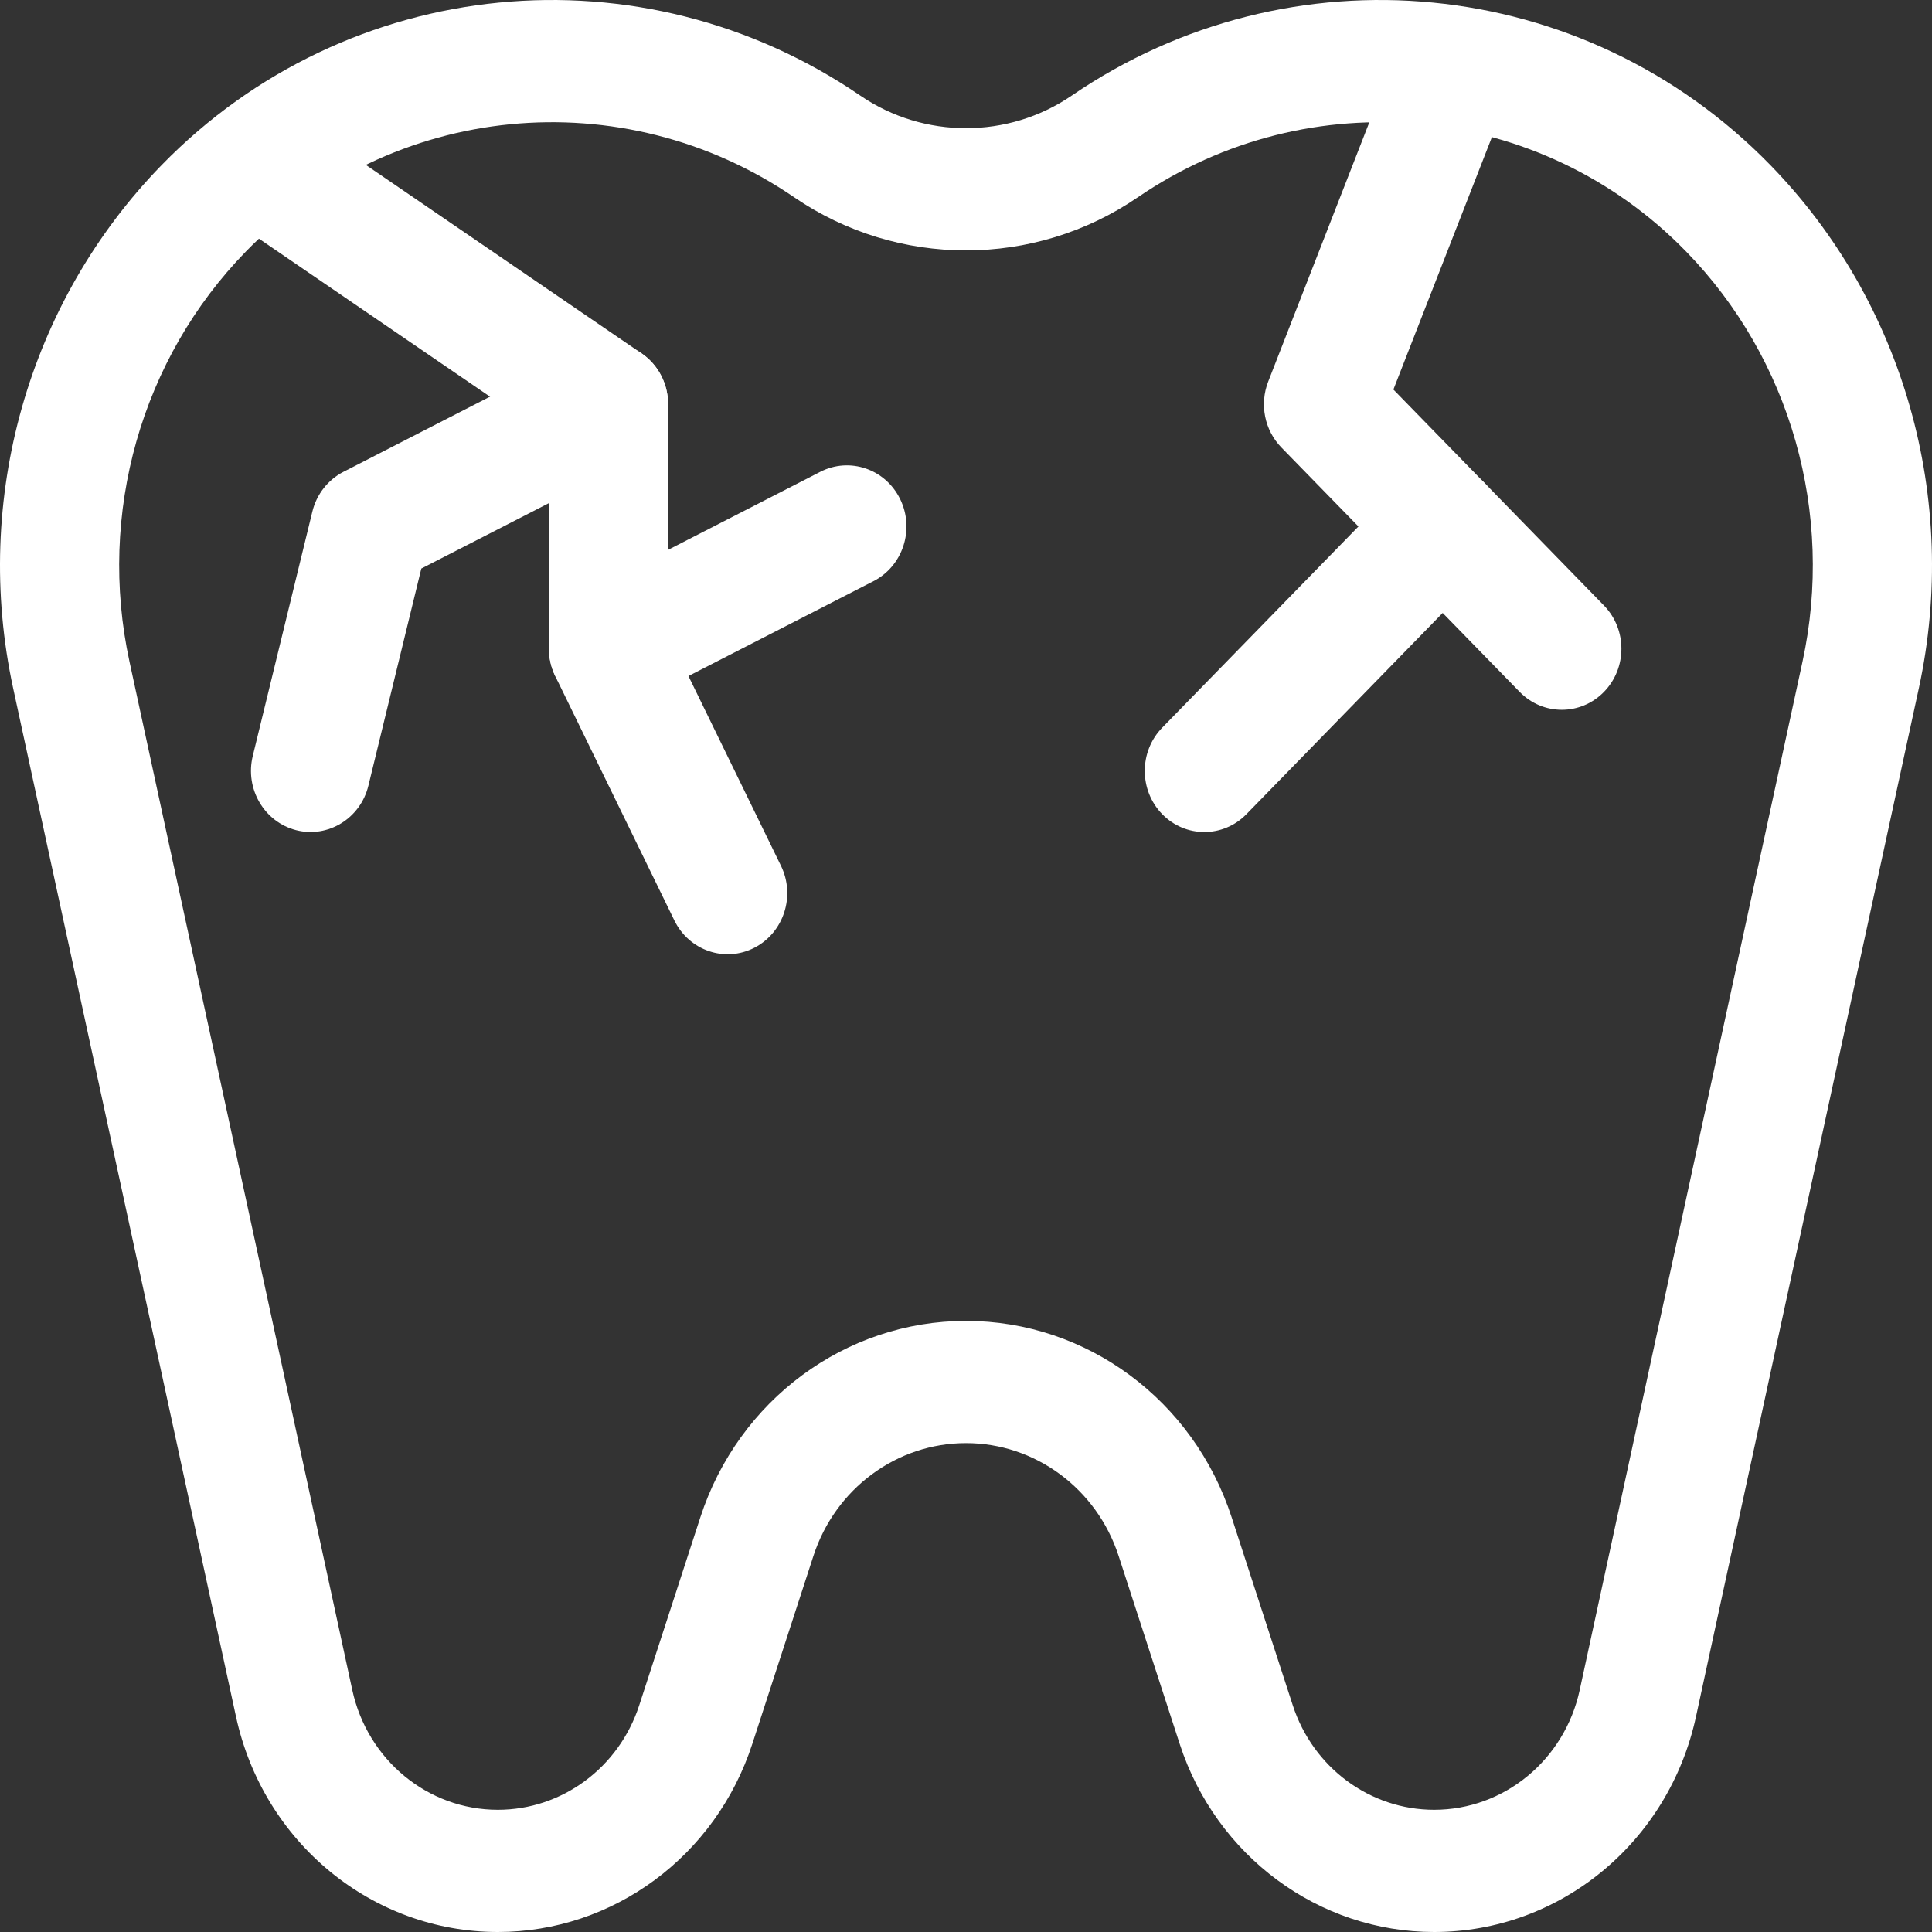
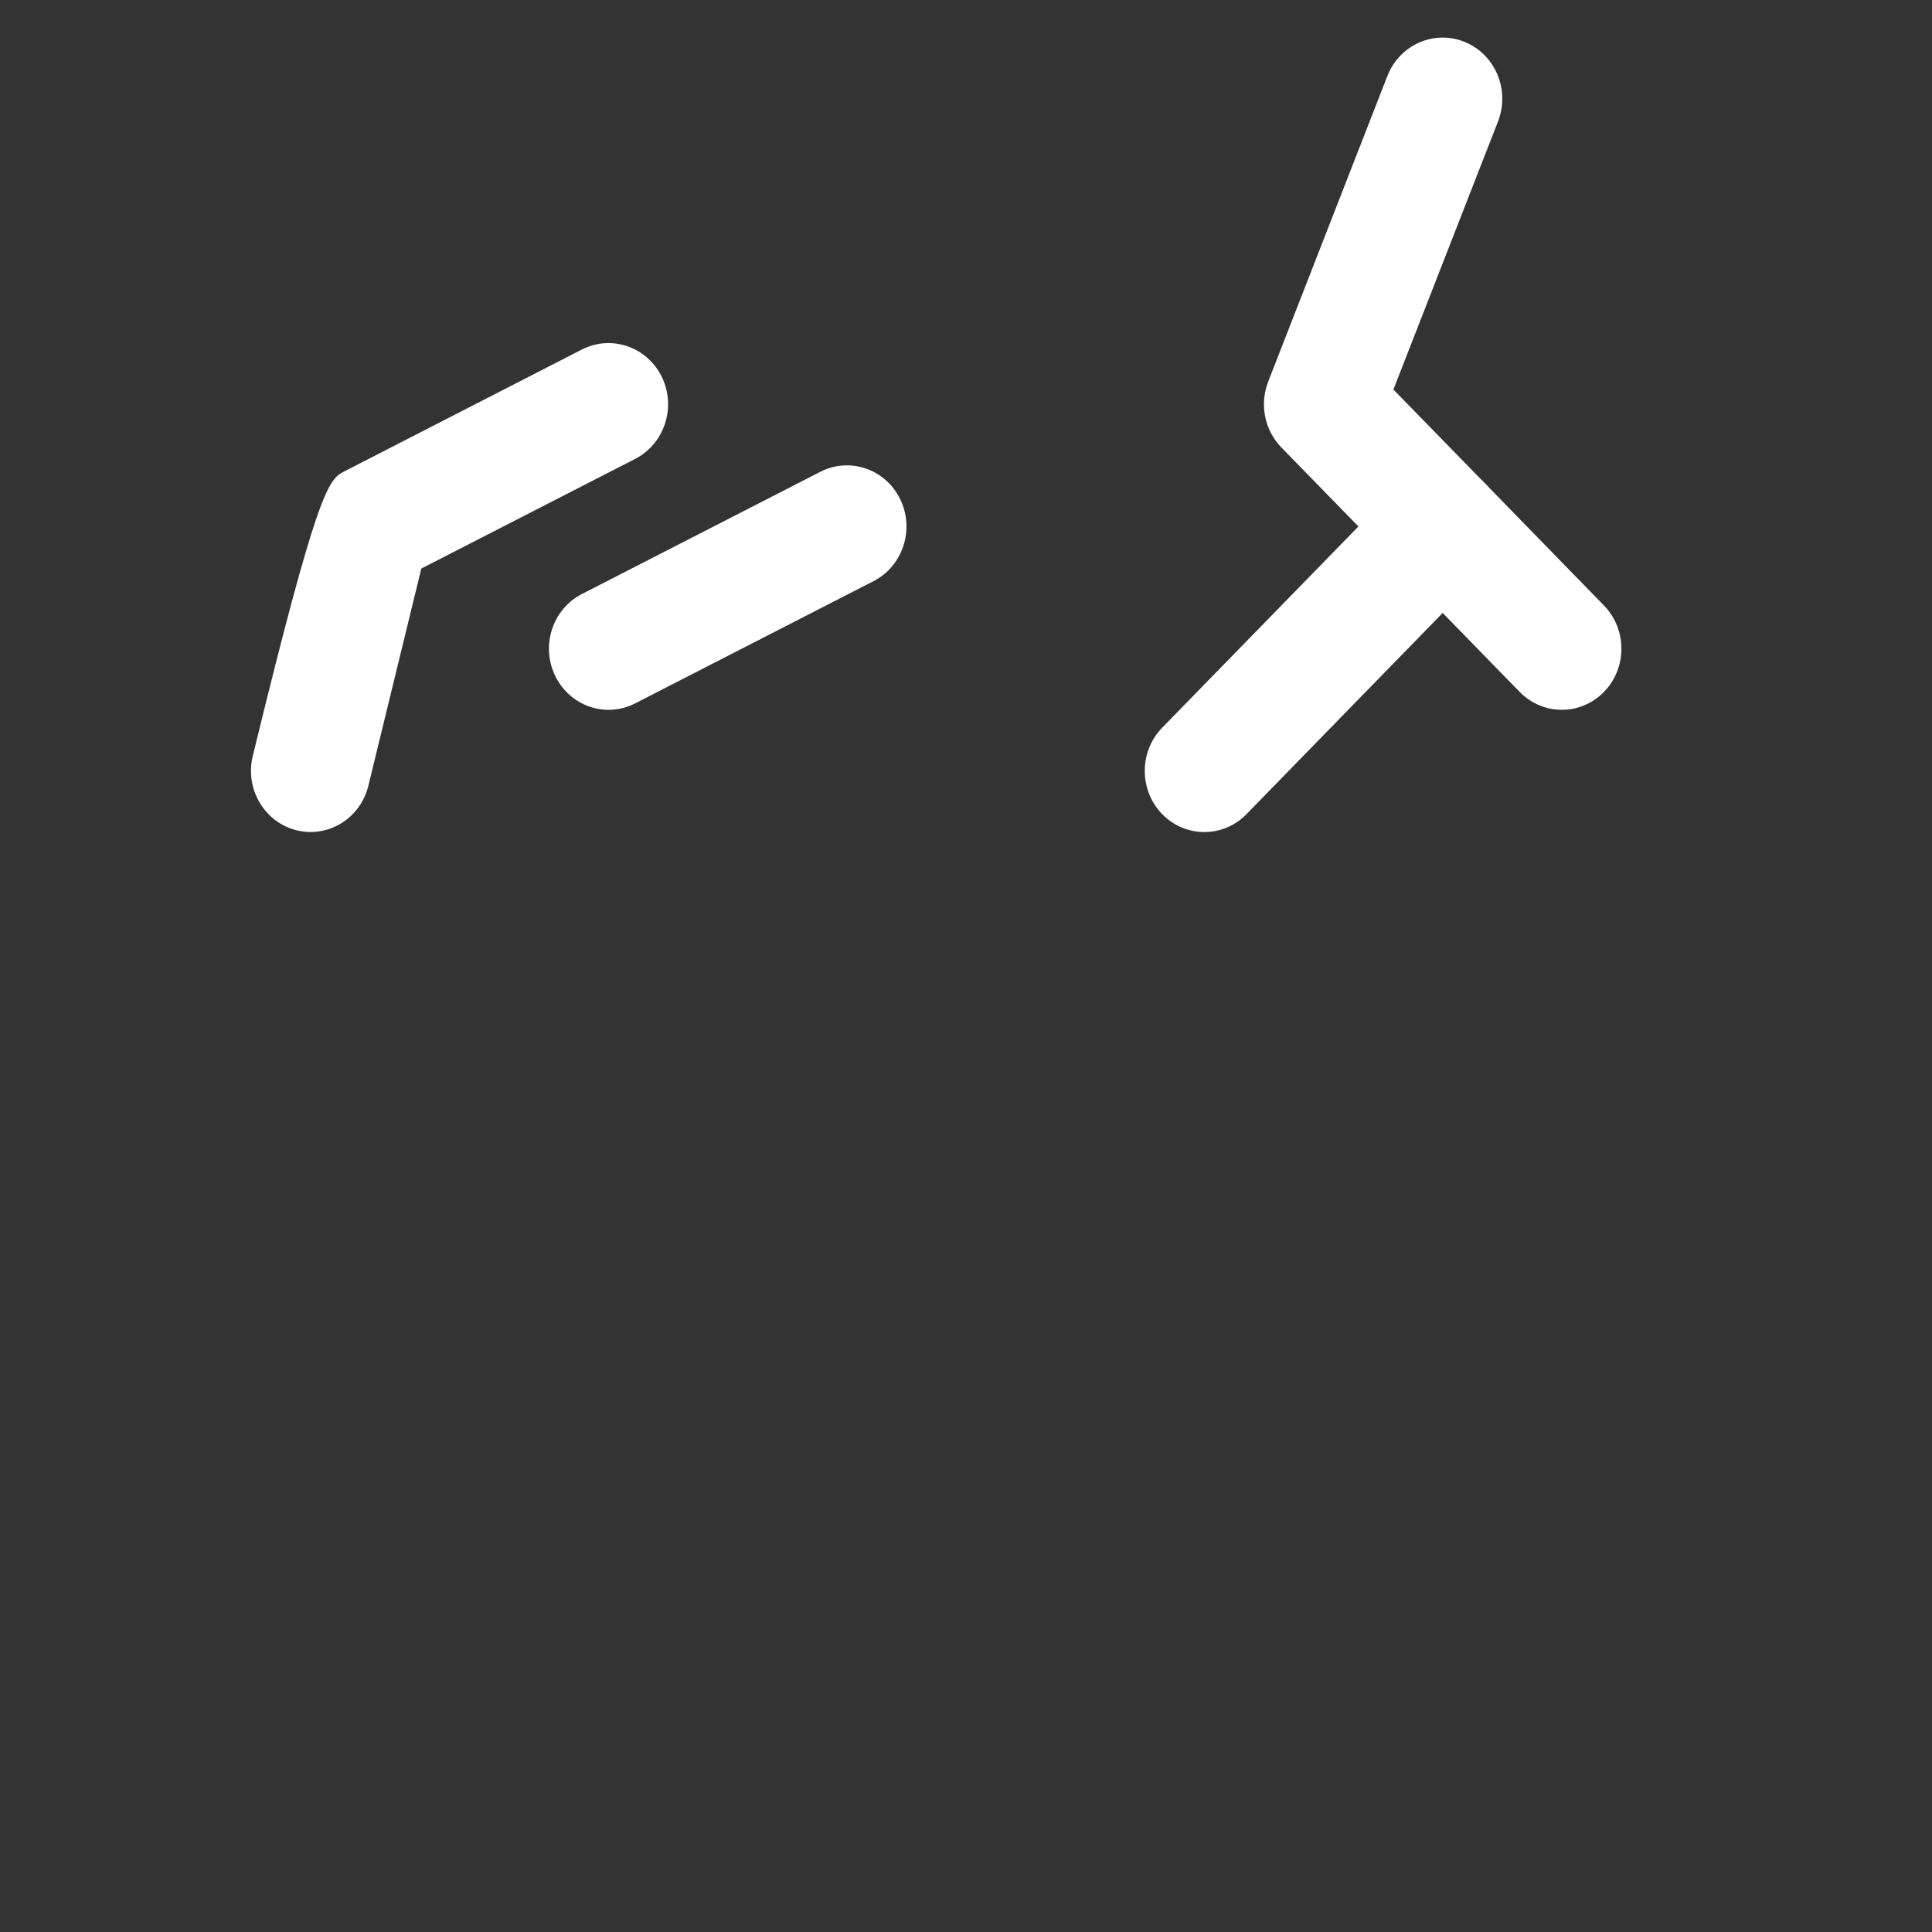
<svg xmlns="http://www.w3.org/2000/svg" width="40" height="40" viewBox="0 0 40 40" fill="none">
  <rect x="0" y="0" width="40" height="40" fill="#333333" stroke="none" />
-   <path fill-rule="evenodd" clip-rule="evenodd" d="M16.445 4.086C12.884 1.651 8.108 2.112 5.093 5.205C2.926 7.427 2.016 10.631 2.681 13.699L7.294 34.991C7.608 36.439 8.86 37.47 10.307 37.47C11.636 37.47 12.815 36.598 13.235 35.305L14.5 31.414C15.289 28.986 17.505 27.348 20 27.348C22.496 27.348 24.711 28.986 25.5 31.414L26.765 35.305C27.185 36.598 28.364 37.47 29.693 37.47C31.14 37.47 32.392 36.439 32.706 34.991L37.319 13.699C37.984 10.631 37.074 7.427 34.907 5.205C31.892 2.112 27.116 1.651 23.555 4.086C21.413 5.55 18.587 5.55 16.445 4.086ZM3.348 3.416C7.206 -0.541 13.287 -1.115 17.814 1.981C19.127 2.878 20.873 2.878 22.186 1.981C26.713 -1.115 32.794 -0.541 36.652 3.416C39.416 6.25 40.575 10.336 39.728 14.248L35.114 35.54C34.55 38.146 32.296 40 29.693 40C27.302 40 25.18 38.431 24.424 36.105L23.16 32.214C22.706 30.819 21.433 29.878 20 29.878C18.567 29.878 17.294 30.819 16.841 32.214L15.576 36.105C14.82 38.431 12.697 40 10.307 40C7.704 40 5.45 38.146 4.886 35.54L0.272 14.248C-0.575 10.336 0.585 6.25 3.348 3.416Z" fill="white" />
-   <path fill-rule="evenodd" clip-rule="evenodd" d="M11.365 9.047L4.513 4.361L5.881 2.256L13.283 7.317C13.626 7.551 13.832 7.946 13.832 8.369V13.132L16.169 17.925C16.474 18.55 16.227 19.31 15.617 19.623C15.008 19.935 14.267 19.682 13.962 19.057L11.495 13.996C11.41 13.82 11.365 13.627 11.365 13.43V9.047Z" fill="white" />
  <path fill-rule="evenodd" clip-rule="evenodd" d="M18.637 10.334C18.942 10.959 18.695 11.719 18.085 12.032L13.151 14.562C12.541 14.875 11.8 14.621 11.496 13.996C11.191 13.371 11.438 12.611 12.047 12.299L16.982 9.769C17.591 9.456 18.332 9.709 18.637 10.334Z" fill="white" />
-   <path fill-rule="evenodd" clip-rule="evenodd" d="M13.702 7.803C14.006 8.428 13.759 9.188 13.15 9.501L8.723 11.771L7.627 16.267C7.462 16.945 6.792 17.357 6.131 17.188C5.47 17.018 5.068 16.331 5.233 15.653L6.467 10.592C6.554 10.234 6.79 9.933 7.112 9.768L12.046 7.237C12.656 6.925 13.397 7.178 13.702 7.803Z" fill="white" />
+   <path fill-rule="evenodd" clip-rule="evenodd" d="M13.702 7.803C14.006 8.428 13.759 9.188 13.15 9.501L8.723 11.771L7.627 16.267C7.462 16.945 6.792 17.357 6.131 17.188C5.47 17.018 5.068 16.331 5.233 15.653C6.554 10.234 6.79 9.933 7.112 9.768L12.046 7.237C12.656 6.925 13.397 7.178 13.702 7.803Z" fill="white" />
  <path fill-rule="evenodd" clip-rule="evenodd" d="M30.327 0.869C30.96 1.129 31.268 1.865 31.015 2.514L28.849 8.065L30.742 10.006C31.223 10.5 31.223 11.301 30.742 11.795L25.807 16.856C25.325 17.35 24.544 17.35 24.062 16.856C23.581 16.362 23.581 15.56 24.062 15.066L28.125 10.9L26.53 9.265C26.181 8.907 26.073 8.37 26.257 7.9L28.724 1.574C28.977 0.925 29.695 0.61 30.327 0.869Z" fill="white" />
  <path fill-rule="evenodd" clip-rule="evenodd" d="M28.996 10.005C29.478 9.511 30.259 9.511 30.741 10.005L33.208 12.536C33.69 13.03 33.69 13.831 33.208 14.325C32.726 14.819 31.945 14.819 31.463 14.325L28.996 11.795C28.514 11.3 28.514 10.499 28.996 10.005Z" fill="white" />
</svg>